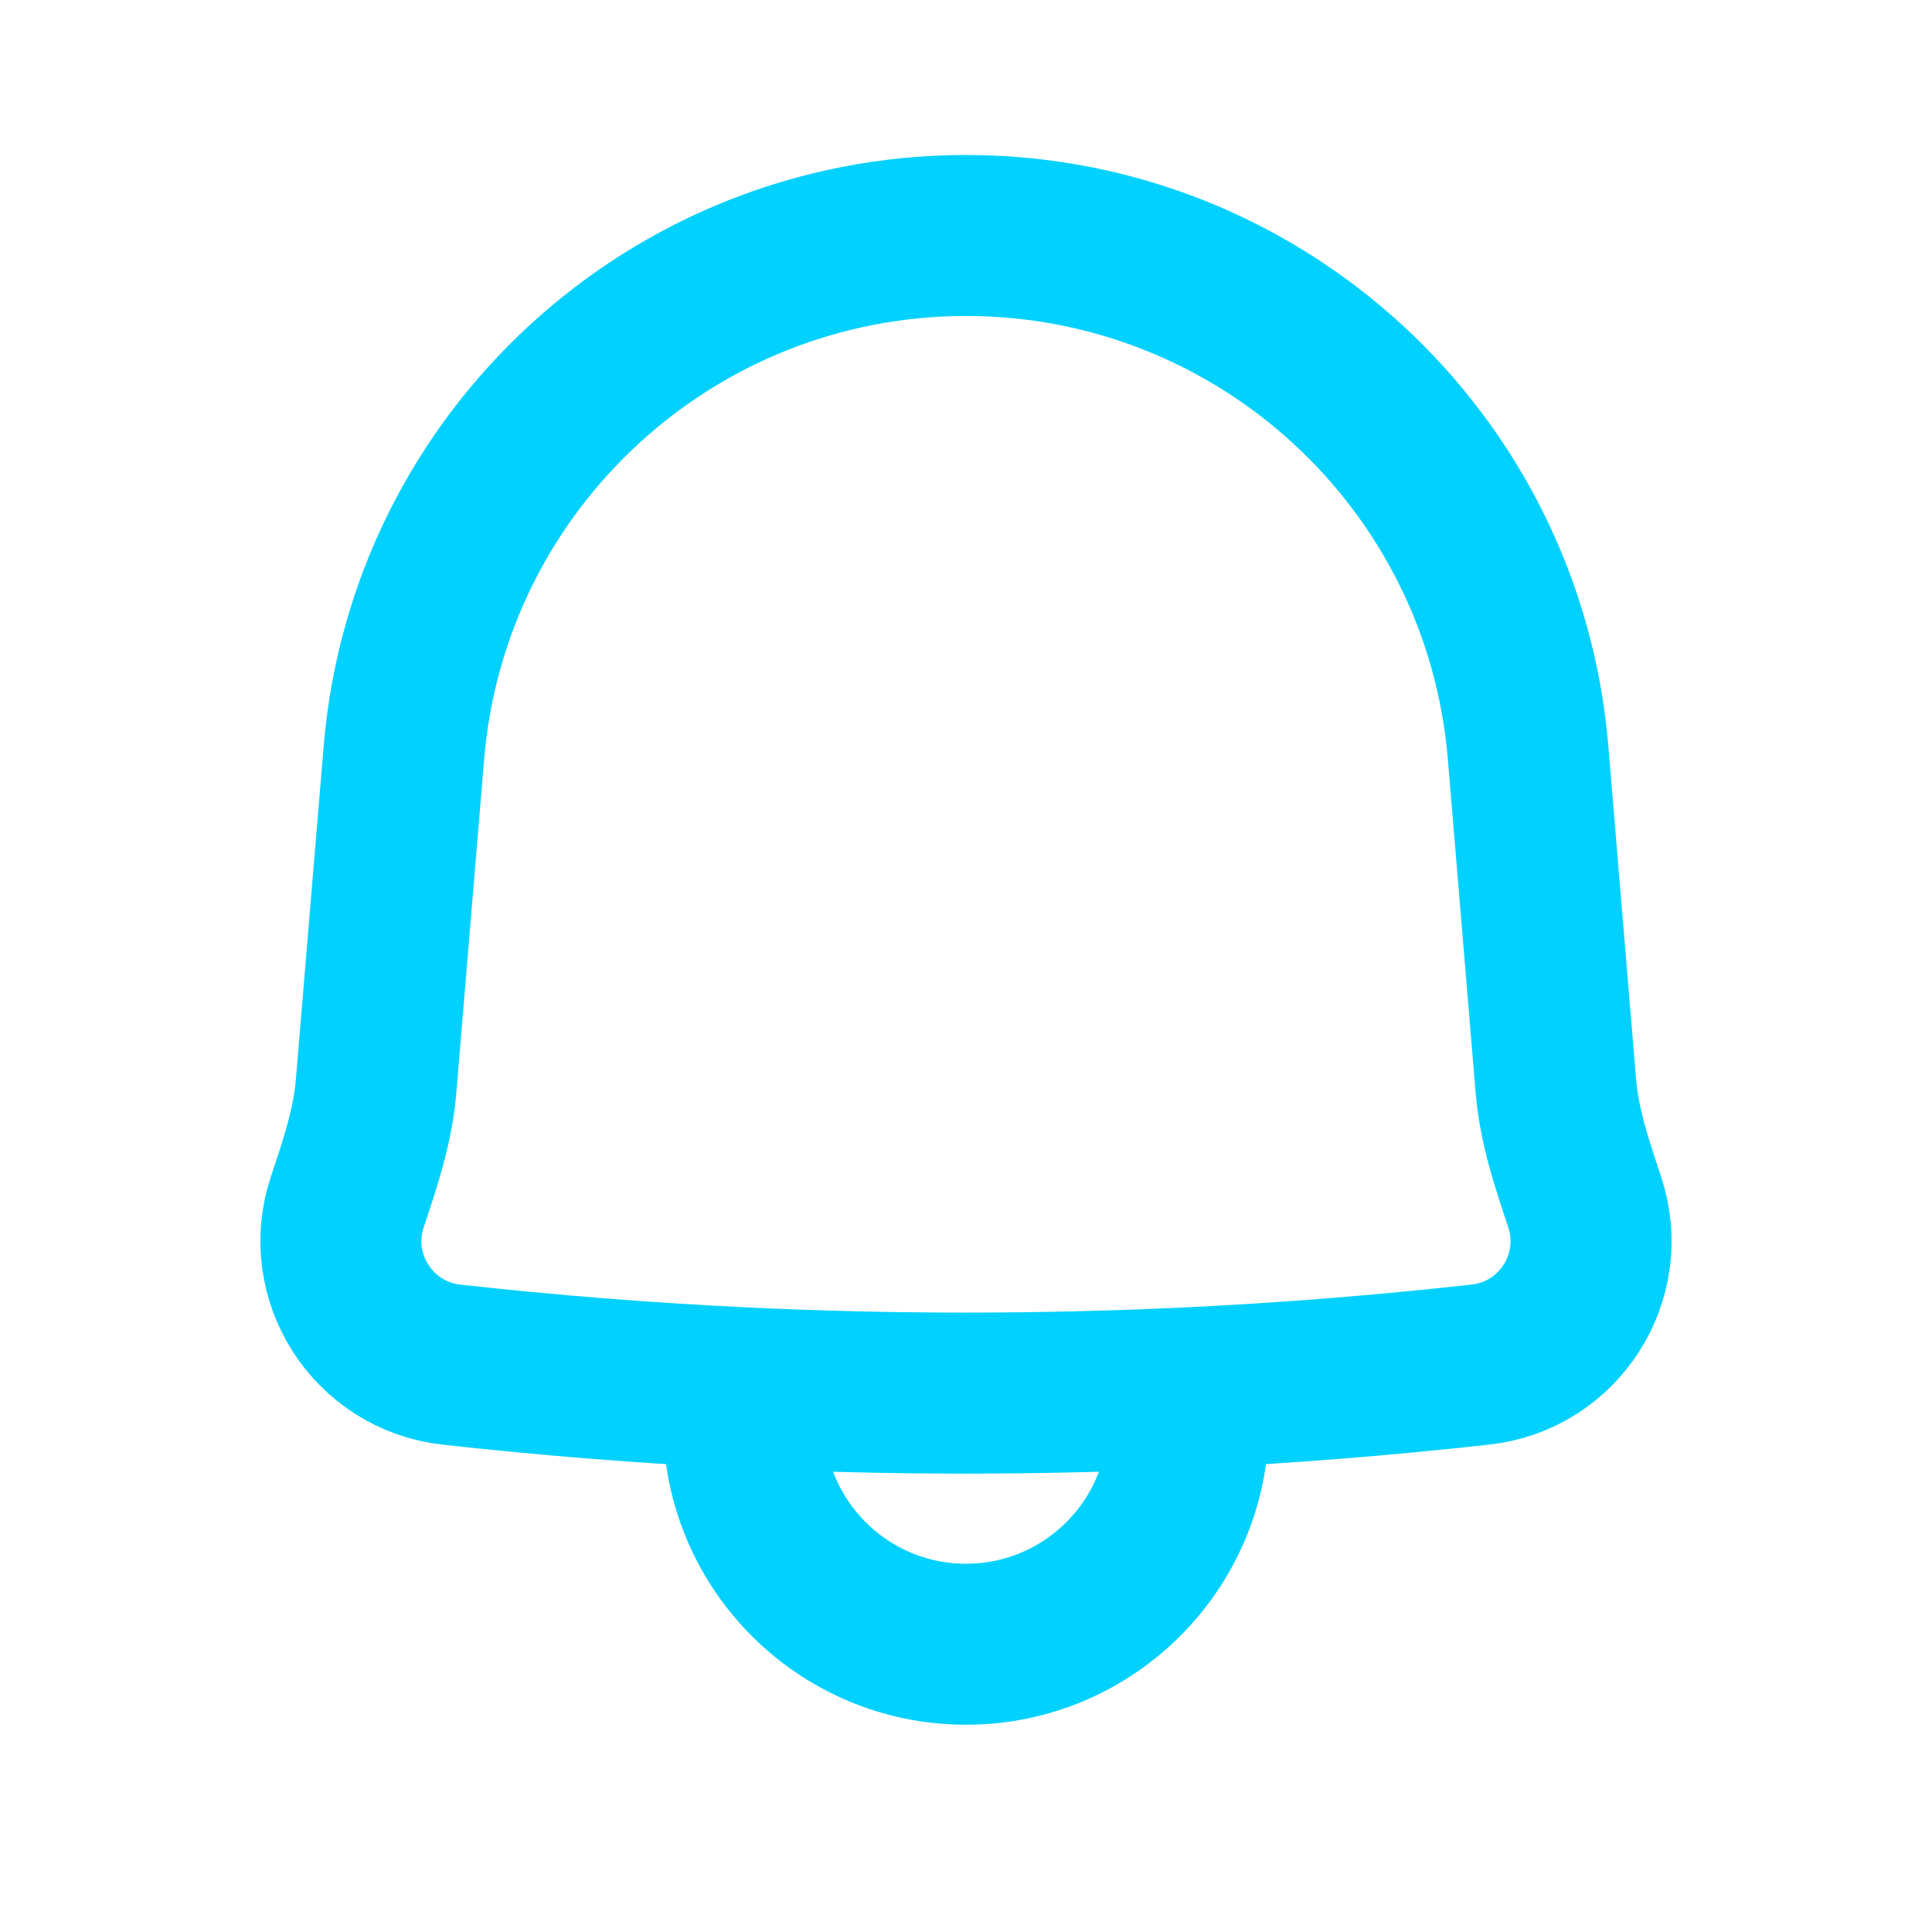
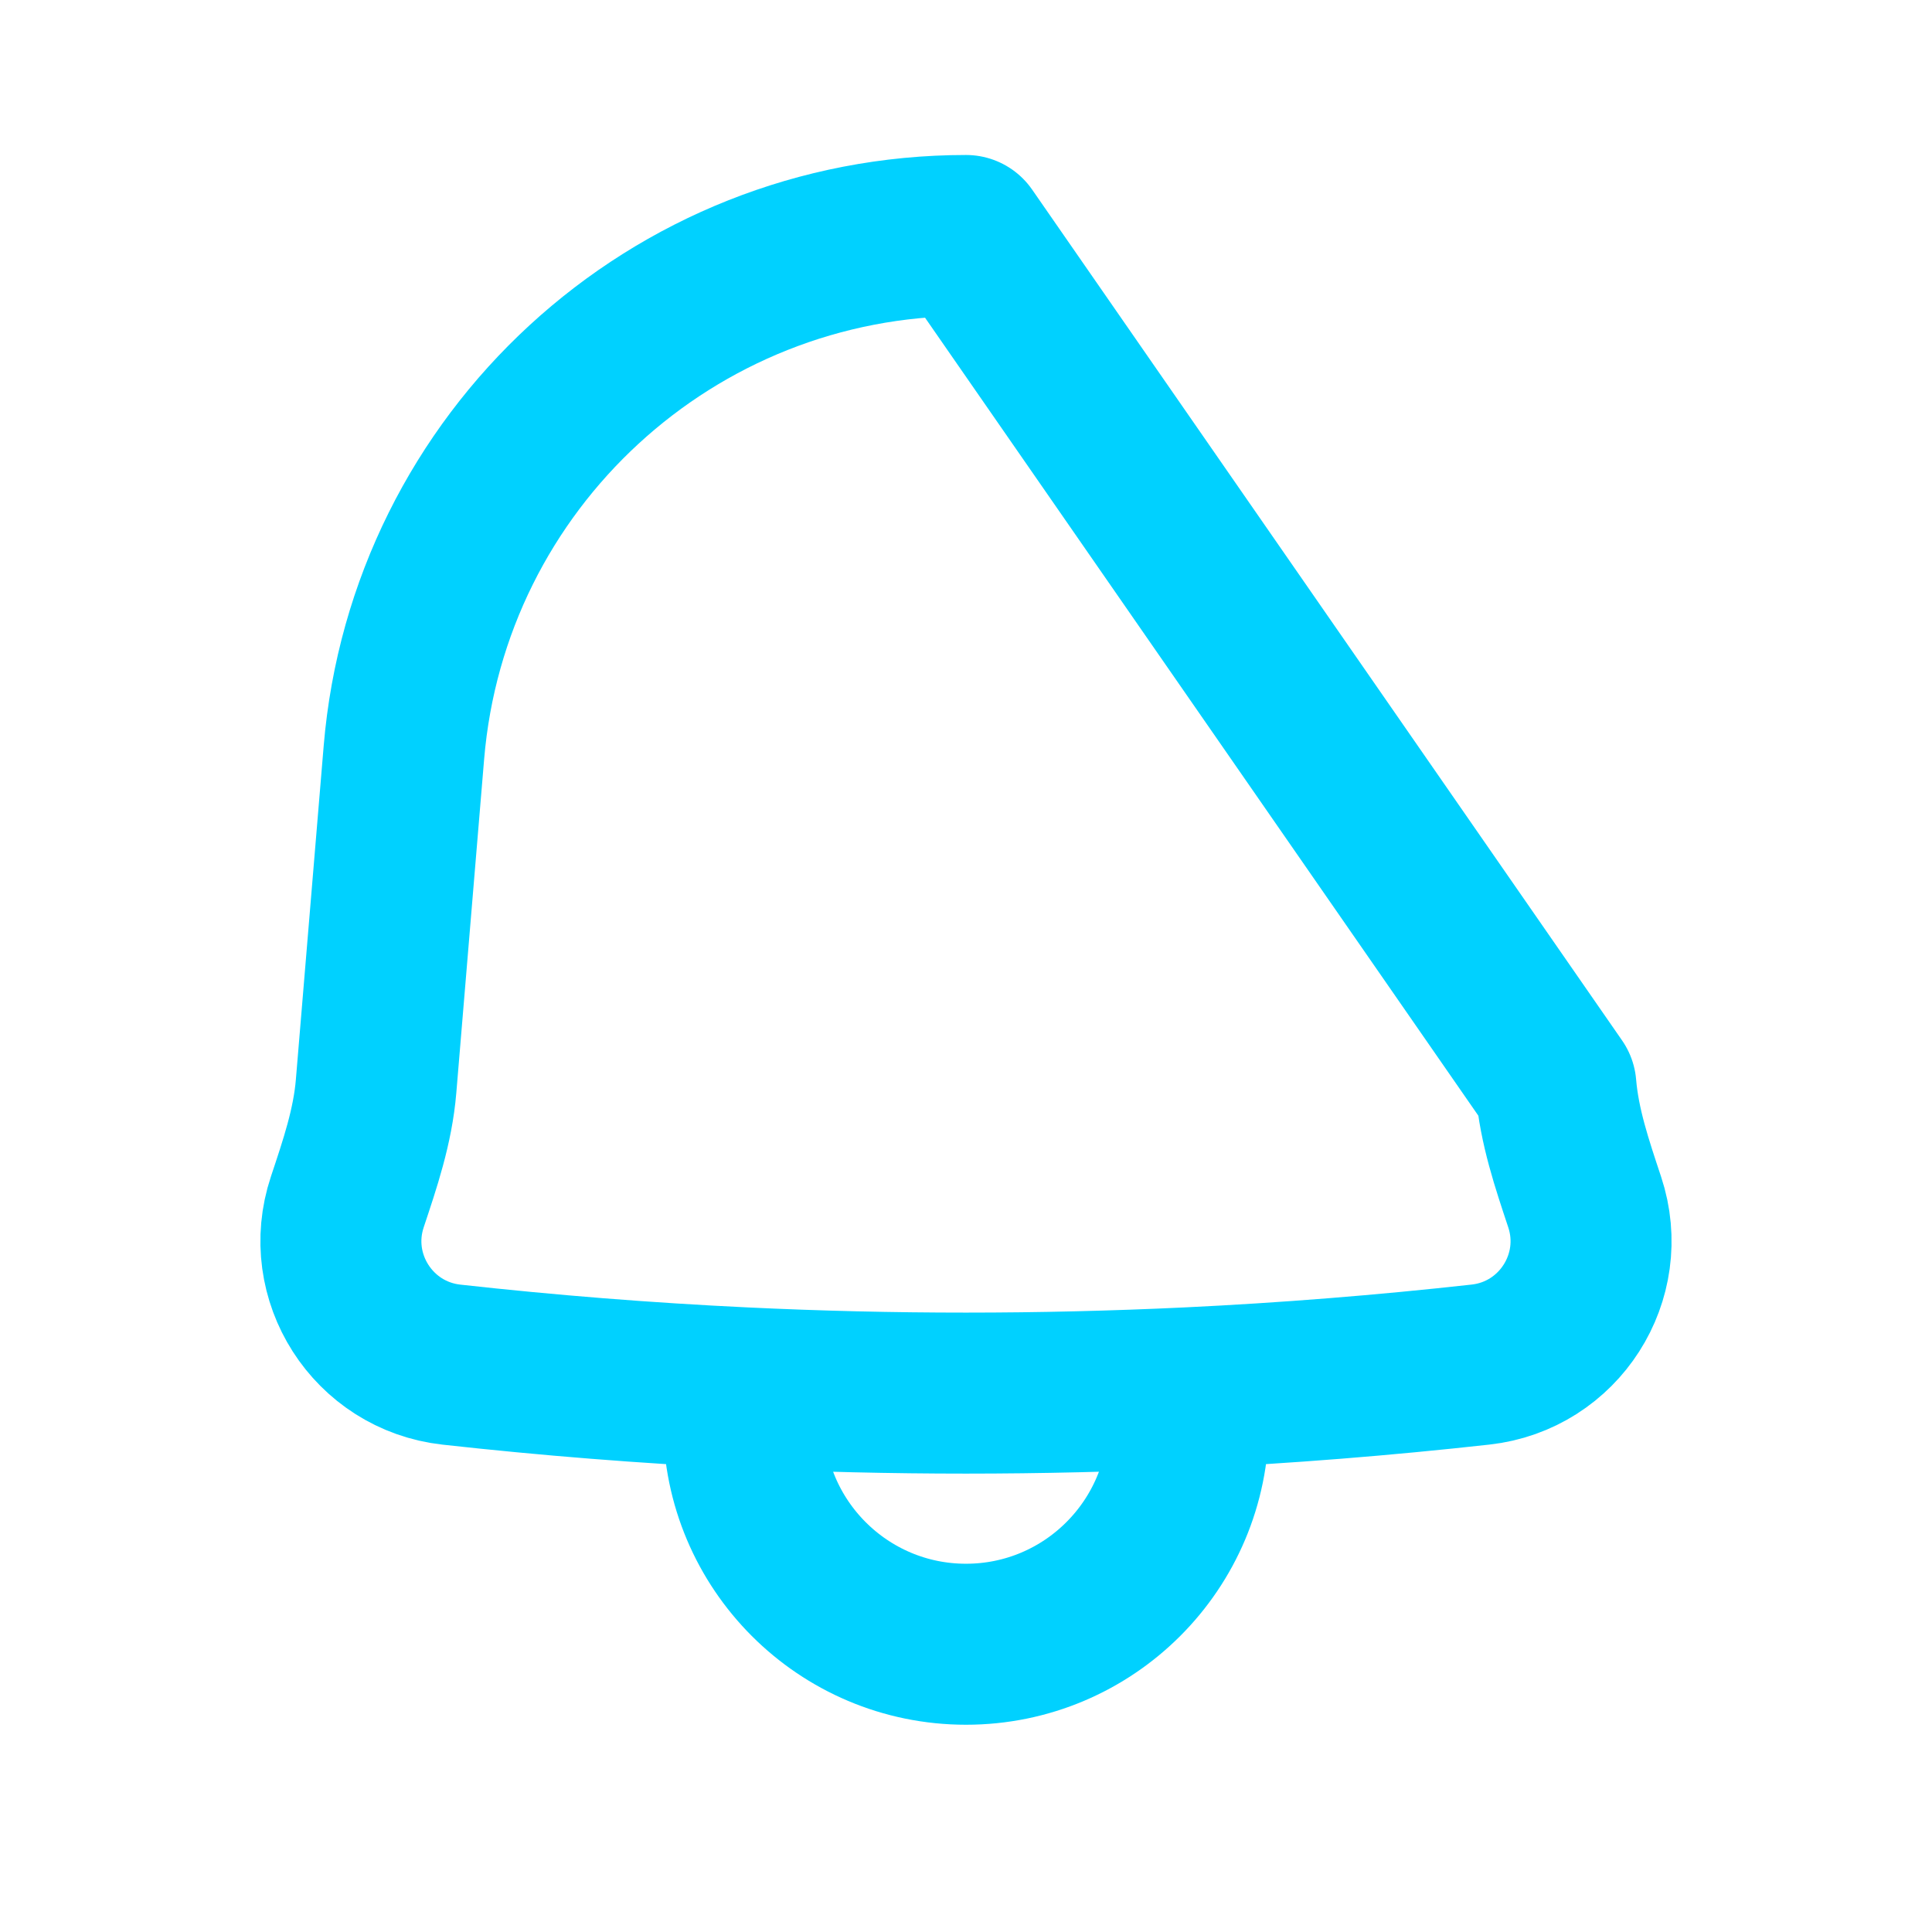
<svg xmlns="http://www.w3.org/2000/svg" width="36" height="36" viewBox="0 0 36 36" fill="none">
-   <path d="M13.856 25.86C12.038 25.773 10.223 25.629 8.412 25.428C6.948 25.265 6.006 23.793 6.472 22.395C6.708 21.686 6.946 20.989 7.008 20.238L7.526 14.025C7.98 8.578 12.534 4.388 18 4.388C23.467 4.388 28.021 8.578 28.474 14.025L28.992 20.241C29.055 20.992 29.293 21.689 29.528 22.398C29.992 23.795 29.05 25.265 27.587 25.427C25.777 25.628 23.962 25.773 22.145 25.86M13.856 25.86C16.617 25.992 19.384 25.991 22.145 25.86M13.856 25.86L13.856 26.493C13.856 28.782 15.711 30.638 18 30.638C20.289 30.638 22.145 28.782 22.145 26.493L22.145 25.86" stroke="#00D1FF" stroke-width="3" stroke-linecap="round" stroke-linejoin="round" />
+   <path d="M13.856 25.86C12.038 25.773 10.223 25.629 8.412 25.428C6.948 25.265 6.006 23.793 6.472 22.395C6.708 21.686 6.946 20.989 7.008 20.238L7.526 14.025C7.98 8.578 12.534 4.388 18 4.388L28.992 20.241C29.055 20.992 29.293 21.689 29.528 22.398C29.992 23.795 29.05 25.265 27.587 25.427C25.777 25.628 23.962 25.773 22.145 25.86M13.856 25.86C16.617 25.992 19.384 25.991 22.145 25.86M13.856 25.86L13.856 26.493C13.856 28.782 15.711 30.638 18 30.638C20.289 30.638 22.145 28.782 22.145 26.493L22.145 25.86" stroke="#00D1FF" stroke-width="3" stroke-linecap="round" stroke-linejoin="round" />
</svg>